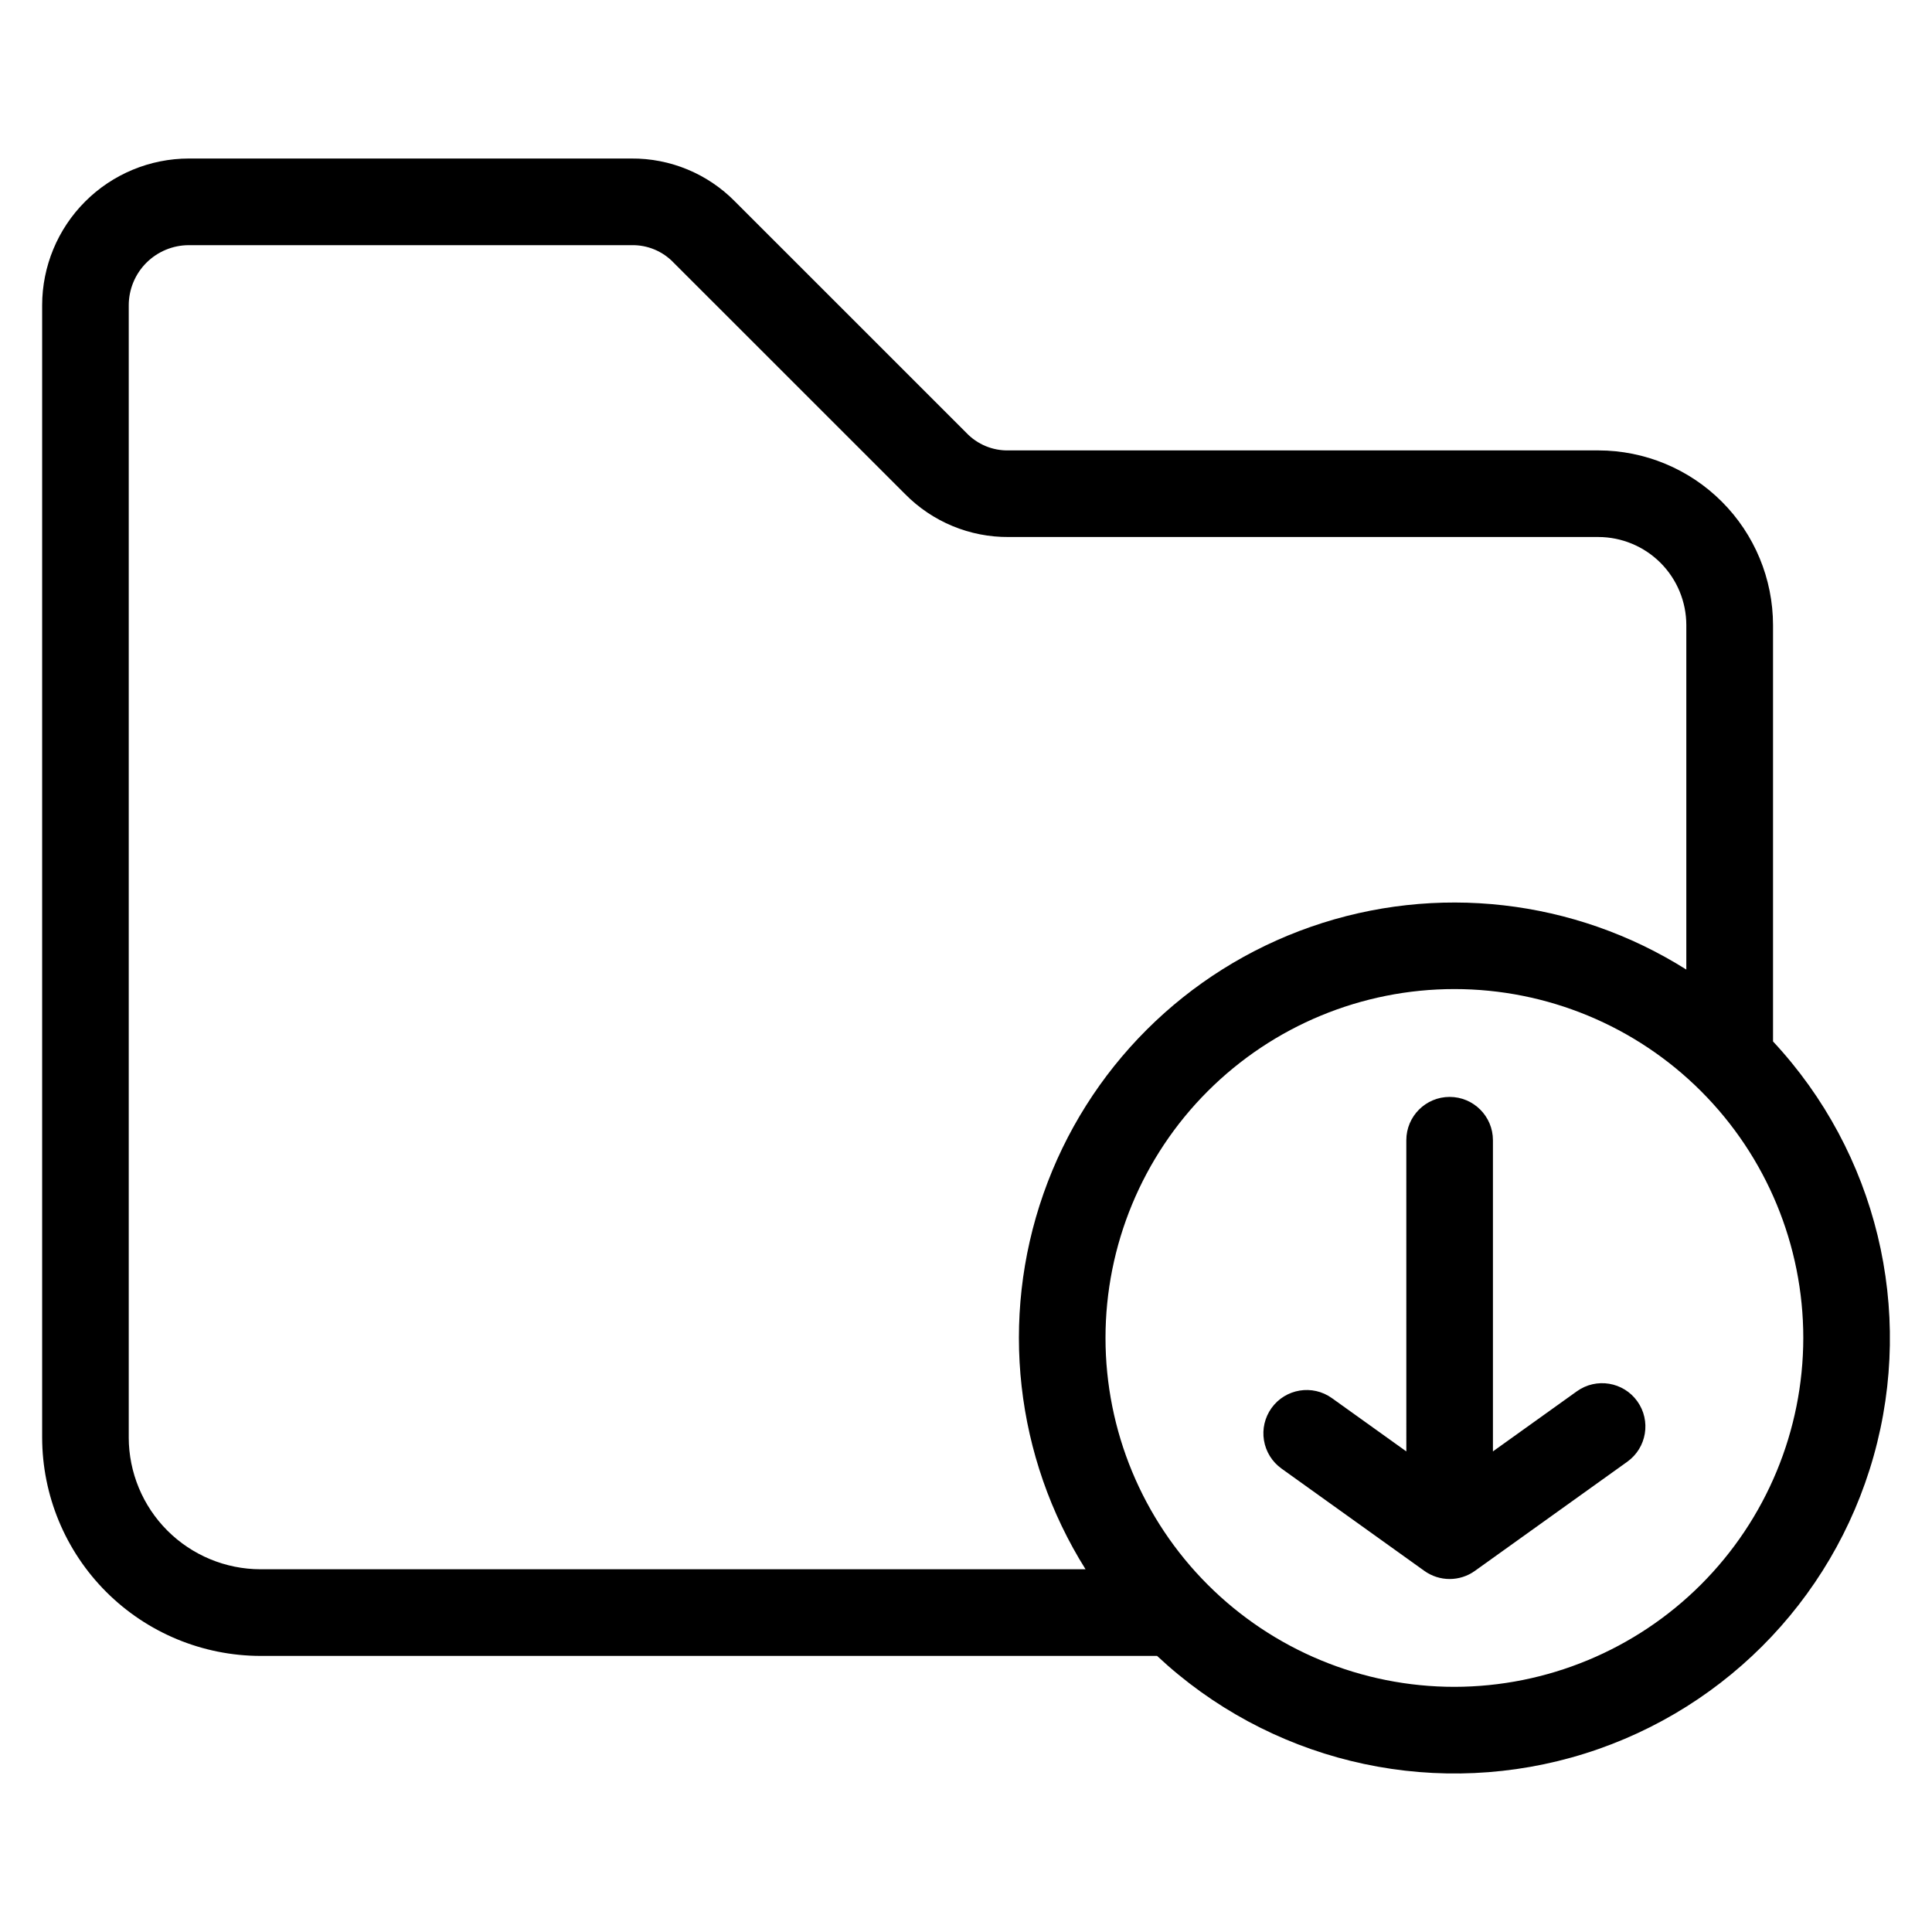
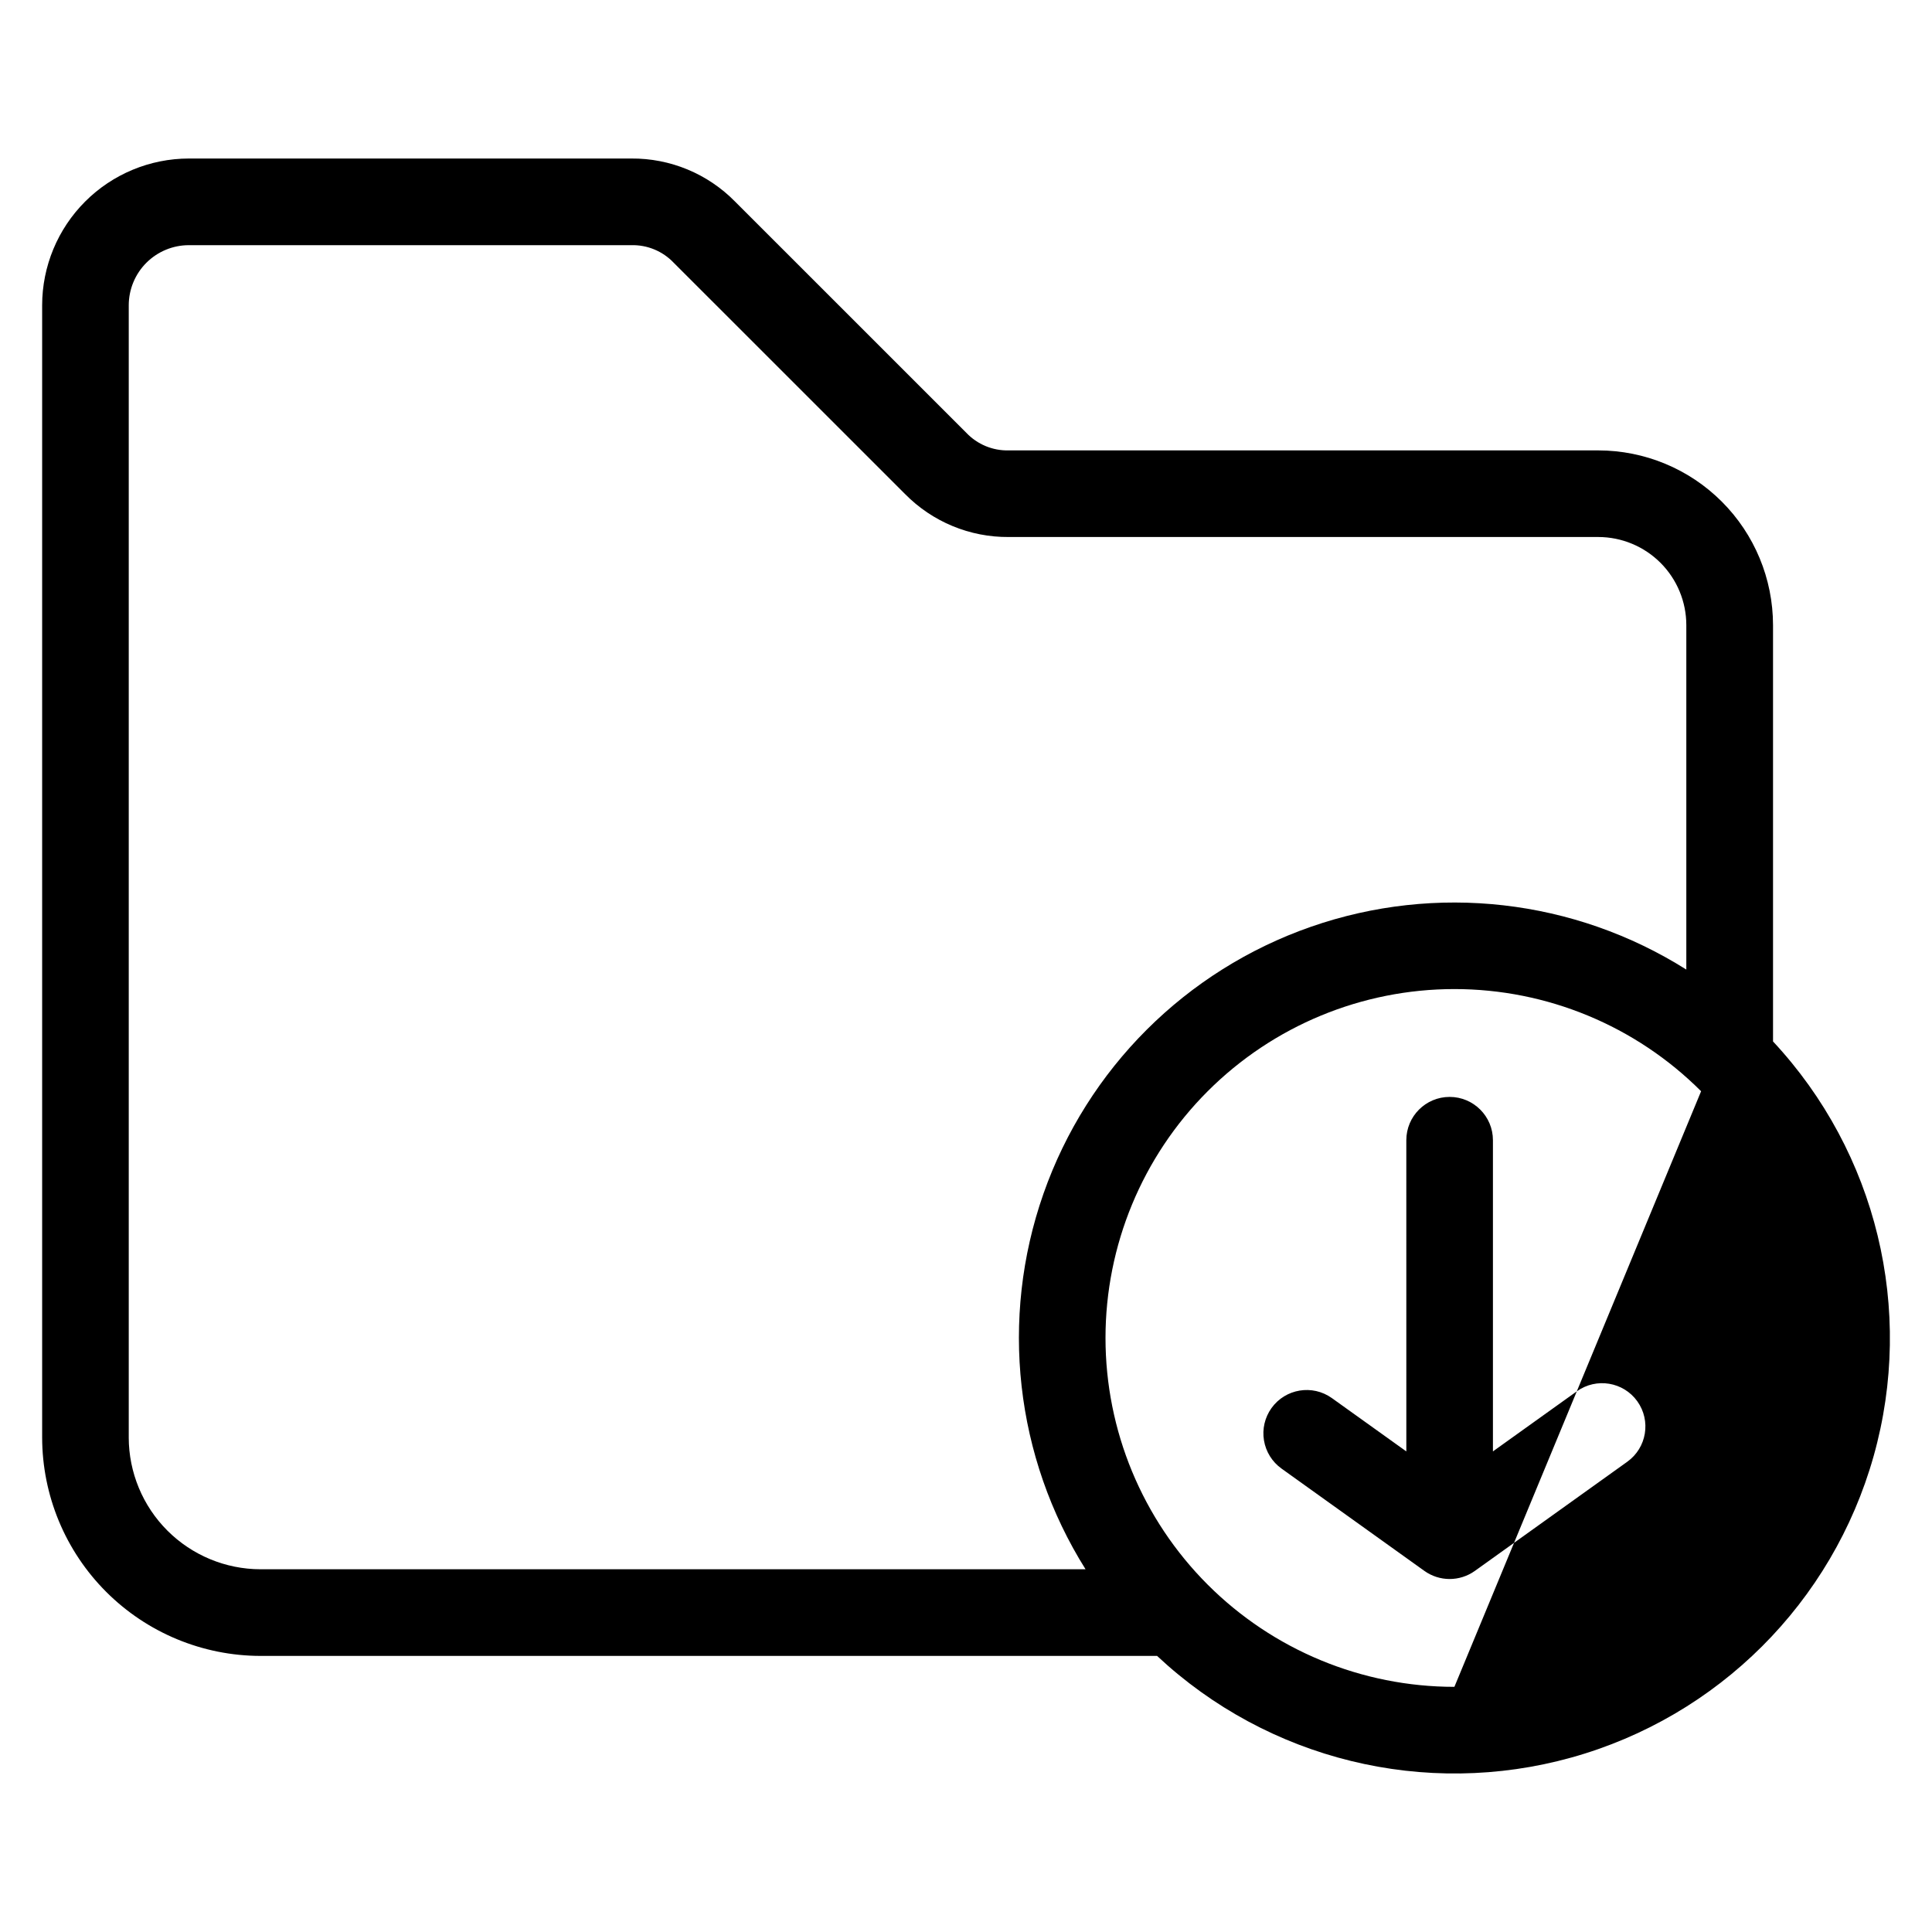
<svg xmlns="http://www.w3.org/2000/svg" fill="#000000" width="800px" height="800px" version="1.1" viewBox="144 144 512 512">
-   <path d="m613.87 419.99v-110.34c-0.016-12.273-4.894-24.039-13.574-32.715-8.676-8.68-20.445-13.559-32.715-13.574h-156.24c-4.246 0.109-8.336-1.586-11.258-4.664l-61.305-61.297c-7.242-7.363-17.16-11.477-27.488-11.391h-117.25c-10.305 0.016-20.188 4.113-27.473 11.402-7.289 7.289-11.387 17.168-11.398 27.477v300.05c0.016 15.344 6.113 30.059 16.961 40.91 10.848 10.855 25.559 16.965 40.902 16.988h237.61c29.398 27.535 71.031 37.738 109.83 26.918 38.801-10.816 69.148-41.09 80.059-79.867 10.91-38.773 0.805-80.43-26.66-109.89zm-435.75 104.95v-300.05 0.004c0.008-4.223 1.684-8.27 4.668-11.254 2.988-2.984 7.035-4.664 11.254-4.668h117.25c4.242-0.109 8.332 1.586 11.254 4.664l61.305 61.289c7.242 7.363 17.164 11.473 27.492 11.387h156.24c6.18 0.012 12.105 2.477 16.477 6.848 4.367 4.375 6.824 10.301 6.832 16.484v91.301c-29.711-18.727-66.332-22.898-99.496-11.336-33.16 11.562-59.25 37.605-70.871 70.746-11.625 33.141-7.516 69.77 11.156 99.516h-218.65c-9.254-0.016-18.129-3.703-24.676-10.25-6.543-6.547-10.223-15.426-10.238-24.684zm351.31 66.09c-24.523 0-48.039-9.742-65.379-27.082-17.34-17.34-27.082-40.855-27.082-65.379 0-24.52 9.742-48.039 27.082-65.379 17.34-17.34 40.855-27.078 65.379-27.078s48.039 9.738 65.379 27.078c17.34 17.34 27.082 40.859 27.082 65.379-0.027 24.516-9.777 48.016-27.113 65.352-17.332 17.332-40.836 27.082-65.348 27.109zm48.473-75.68v0.004c3.688 5.152 2.504 12.32-2.648 16.016l-40.406 28.941c-3.996 2.856-9.367 2.856-13.363 0l-37.883-27.133h0.004c-2.477-1.773-4.144-4.457-4.641-7.461-0.5-3 0.219-6.078 1.988-8.555 3.691-5.152 10.859-6.34 16.016-2.648l19.723 14.125-0.004-82.473c0-6.336 5.141-11.473 11.477-11.473 6.34 0 11.477 5.137 11.477 11.473v82.469l22.246-15.93c5.152-3.691 12.324-2.504 16.016 2.648z" />
+   <path d="m613.87 419.99v-110.34c-0.016-12.273-4.894-24.039-13.574-32.715-8.676-8.68-20.445-13.559-32.715-13.574h-156.24c-4.246 0.109-8.336-1.586-11.258-4.664l-61.305-61.297c-7.242-7.363-17.16-11.477-27.488-11.391h-117.25c-10.305 0.016-20.188 4.113-27.473 11.402-7.289 7.289-11.387 17.168-11.398 27.477v300.05c0.016 15.344 6.113 30.059 16.961 40.91 10.848 10.855 25.559 16.965 40.902 16.988h237.61c29.398 27.535 71.031 37.738 109.83 26.918 38.801-10.816 69.148-41.09 80.059-79.867 10.91-38.773 0.805-80.43-26.66-109.89zm-435.75 104.95v-300.05 0.004c0.008-4.223 1.684-8.27 4.668-11.254 2.988-2.984 7.035-4.664 11.254-4.668h117.25c4.242-0.109 8.332 1.586 11.254 4.664l61.305 61.289c7.242 7.363 17.164 11.473 27.492 11.387h156.24c6.18 0.012 12.105 2.477 16.477 6.848 4.367 4.375 6.824 10.301 6.832 16.484v91.301c-29.711-18.727-66.332-22.898-99.496-11.336-33.16 11.562-59.25 37.605-70.871 70.746-11.625 33.141-7.516 69.77 11.156 99.516h-218.65c-9.254-0.016-18.129-3.703-24.676-10.25-6.543-6.547-10.223-15.426-10.238-24.684zm351.31 66.09c-24.523 0-48.039-9.742-65.379-27.082-17.34-17.34-27.082-40.855-27.082-65.379 0-24.52 9.742-48.039 27.082-65.379 17.34-17.34 40.855-27.078 65.379-27.078s48.039 9.738 65.379 27.078zm48.473-75.68v0.004c3.688 5.152 2.504 12.32-2.648 16.016l-40.406 28.941c-3.996 2.856-9.367 2.856-13.363 0l-37.883-27.133h0.004c-2.477-1.773-4.144-4.457-4.641-7.461-0.5-3 0.219-6.078 1.988-8.555 3.691-5.152 10.859-6.34 16.016-2.648l19.723 14.125-0.004-82.473c0-6.336 5.141-11.473 11.477-11.473 6.34 0 11.477 5.137 11.477 11.473v82.469l22.246-15.93c5.152-3.691 12.324-2.504 16.016 2.648z" />
</svg>